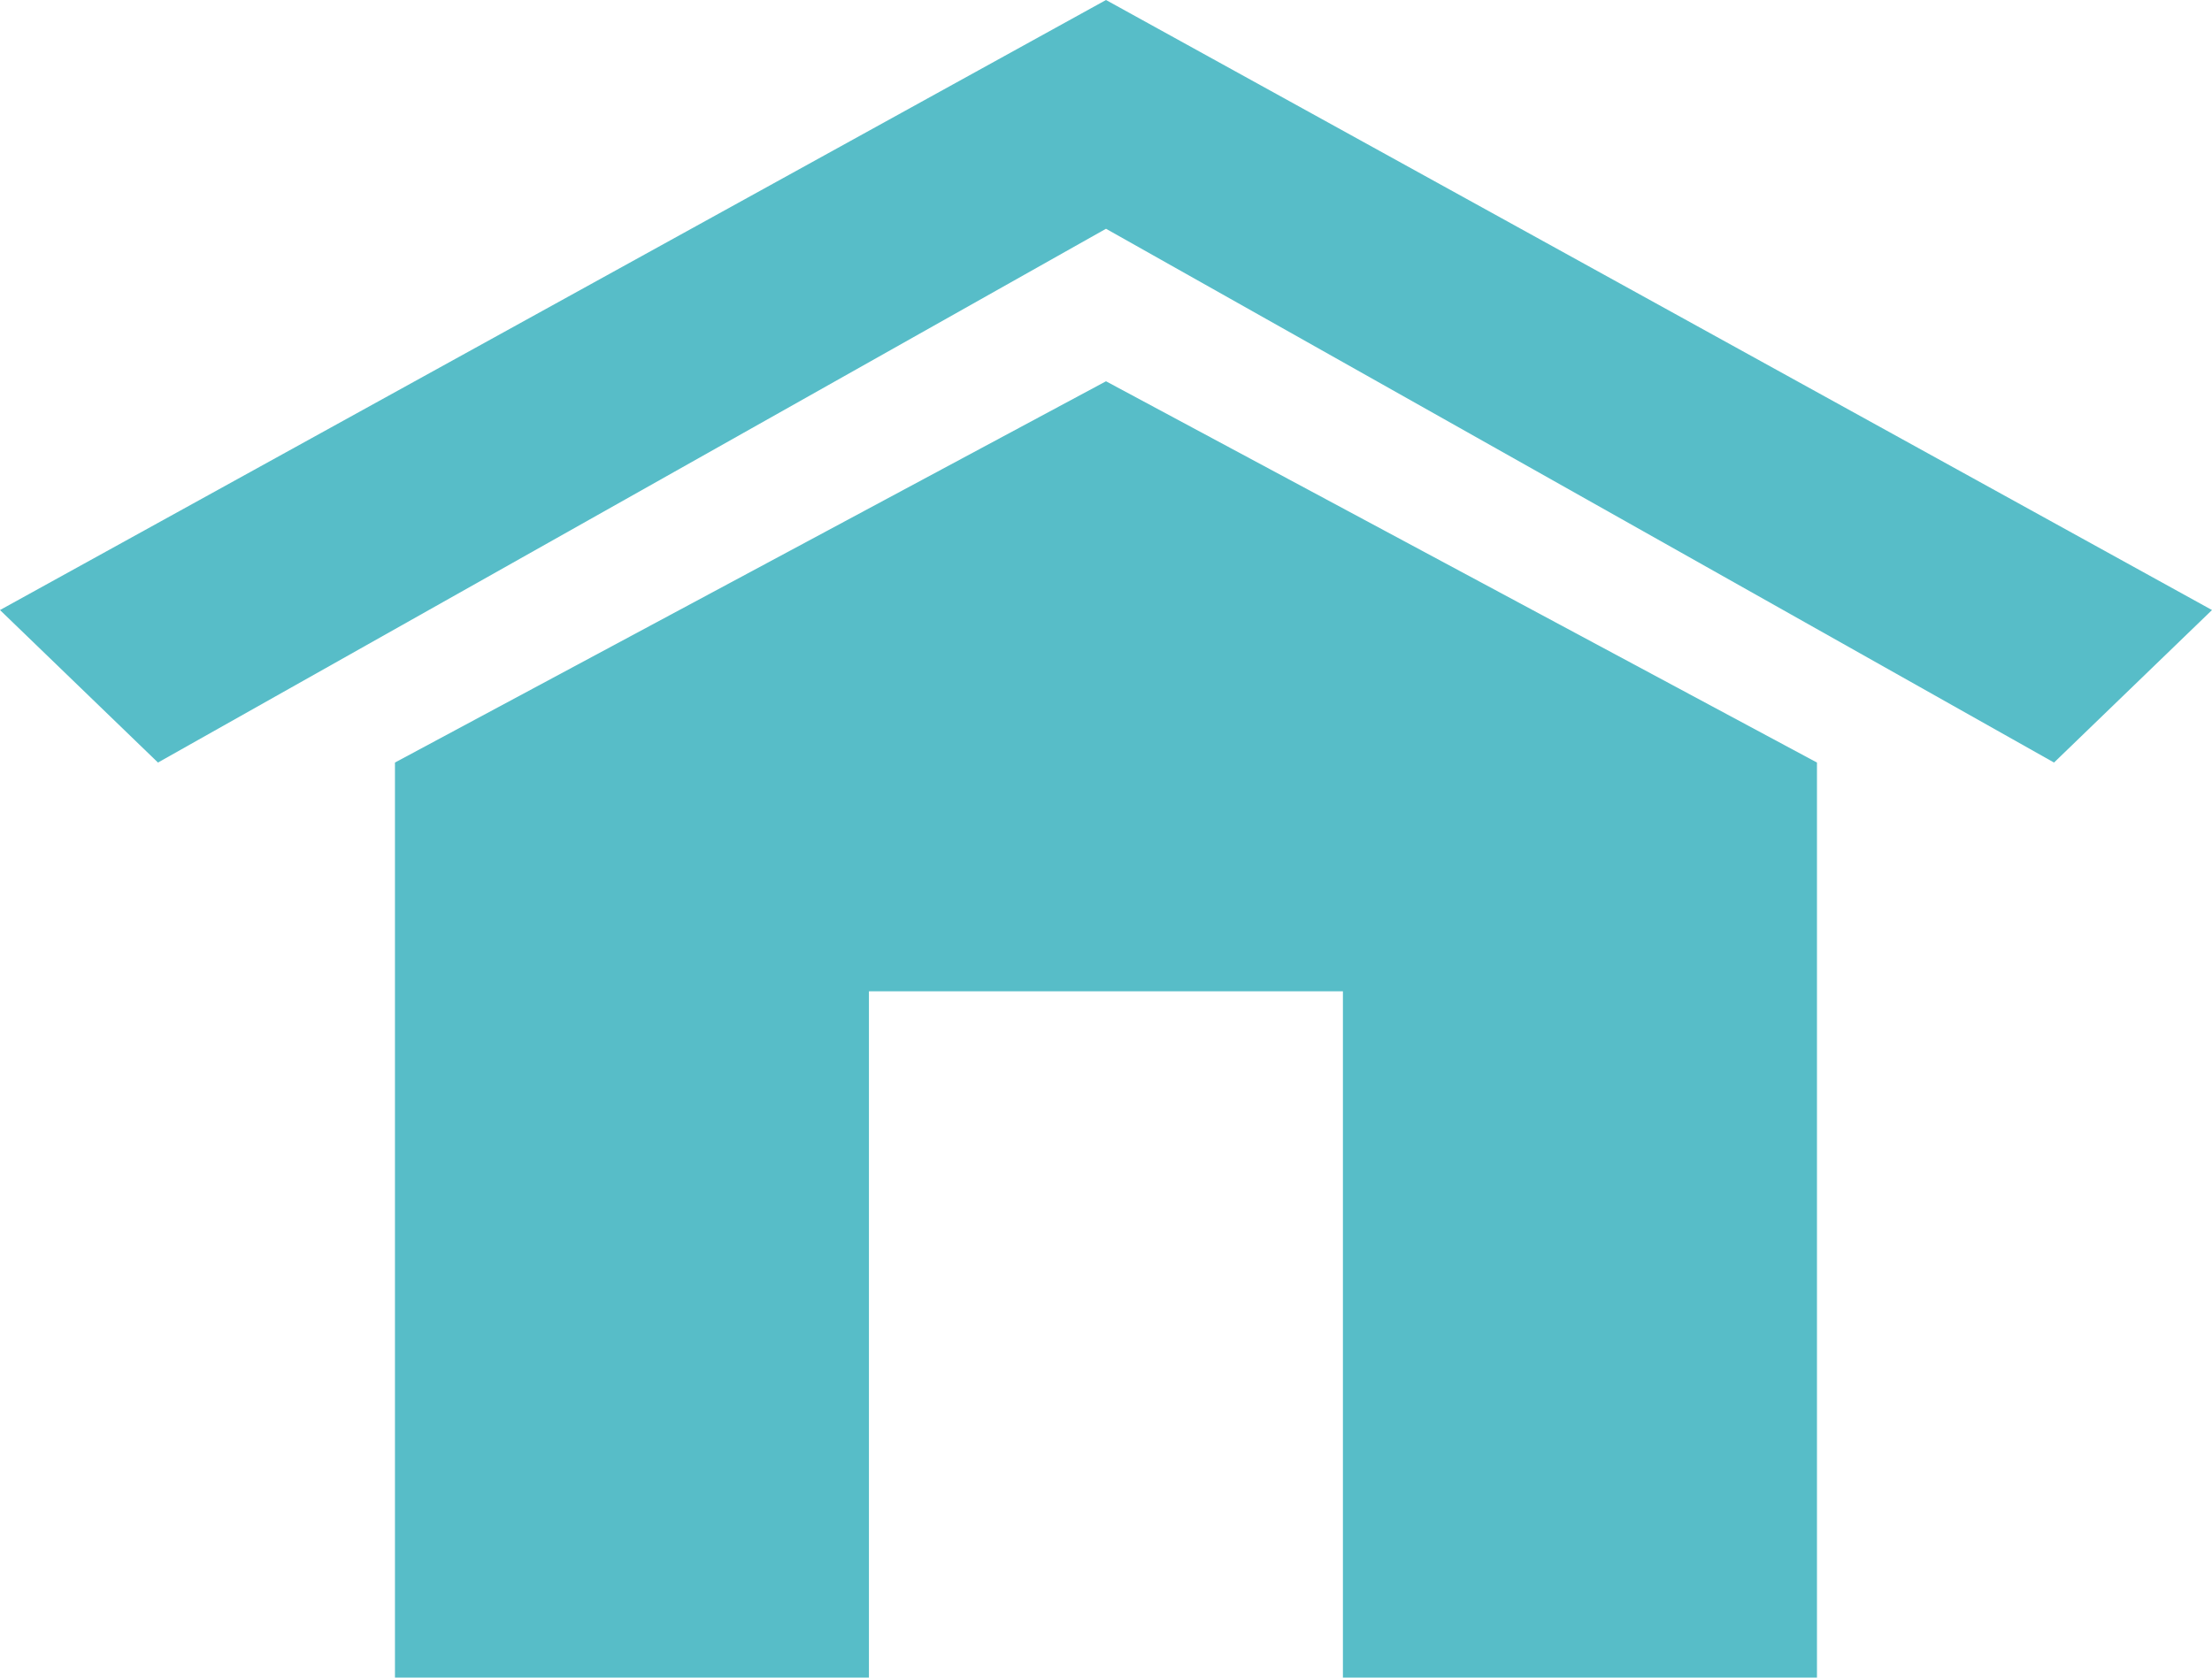
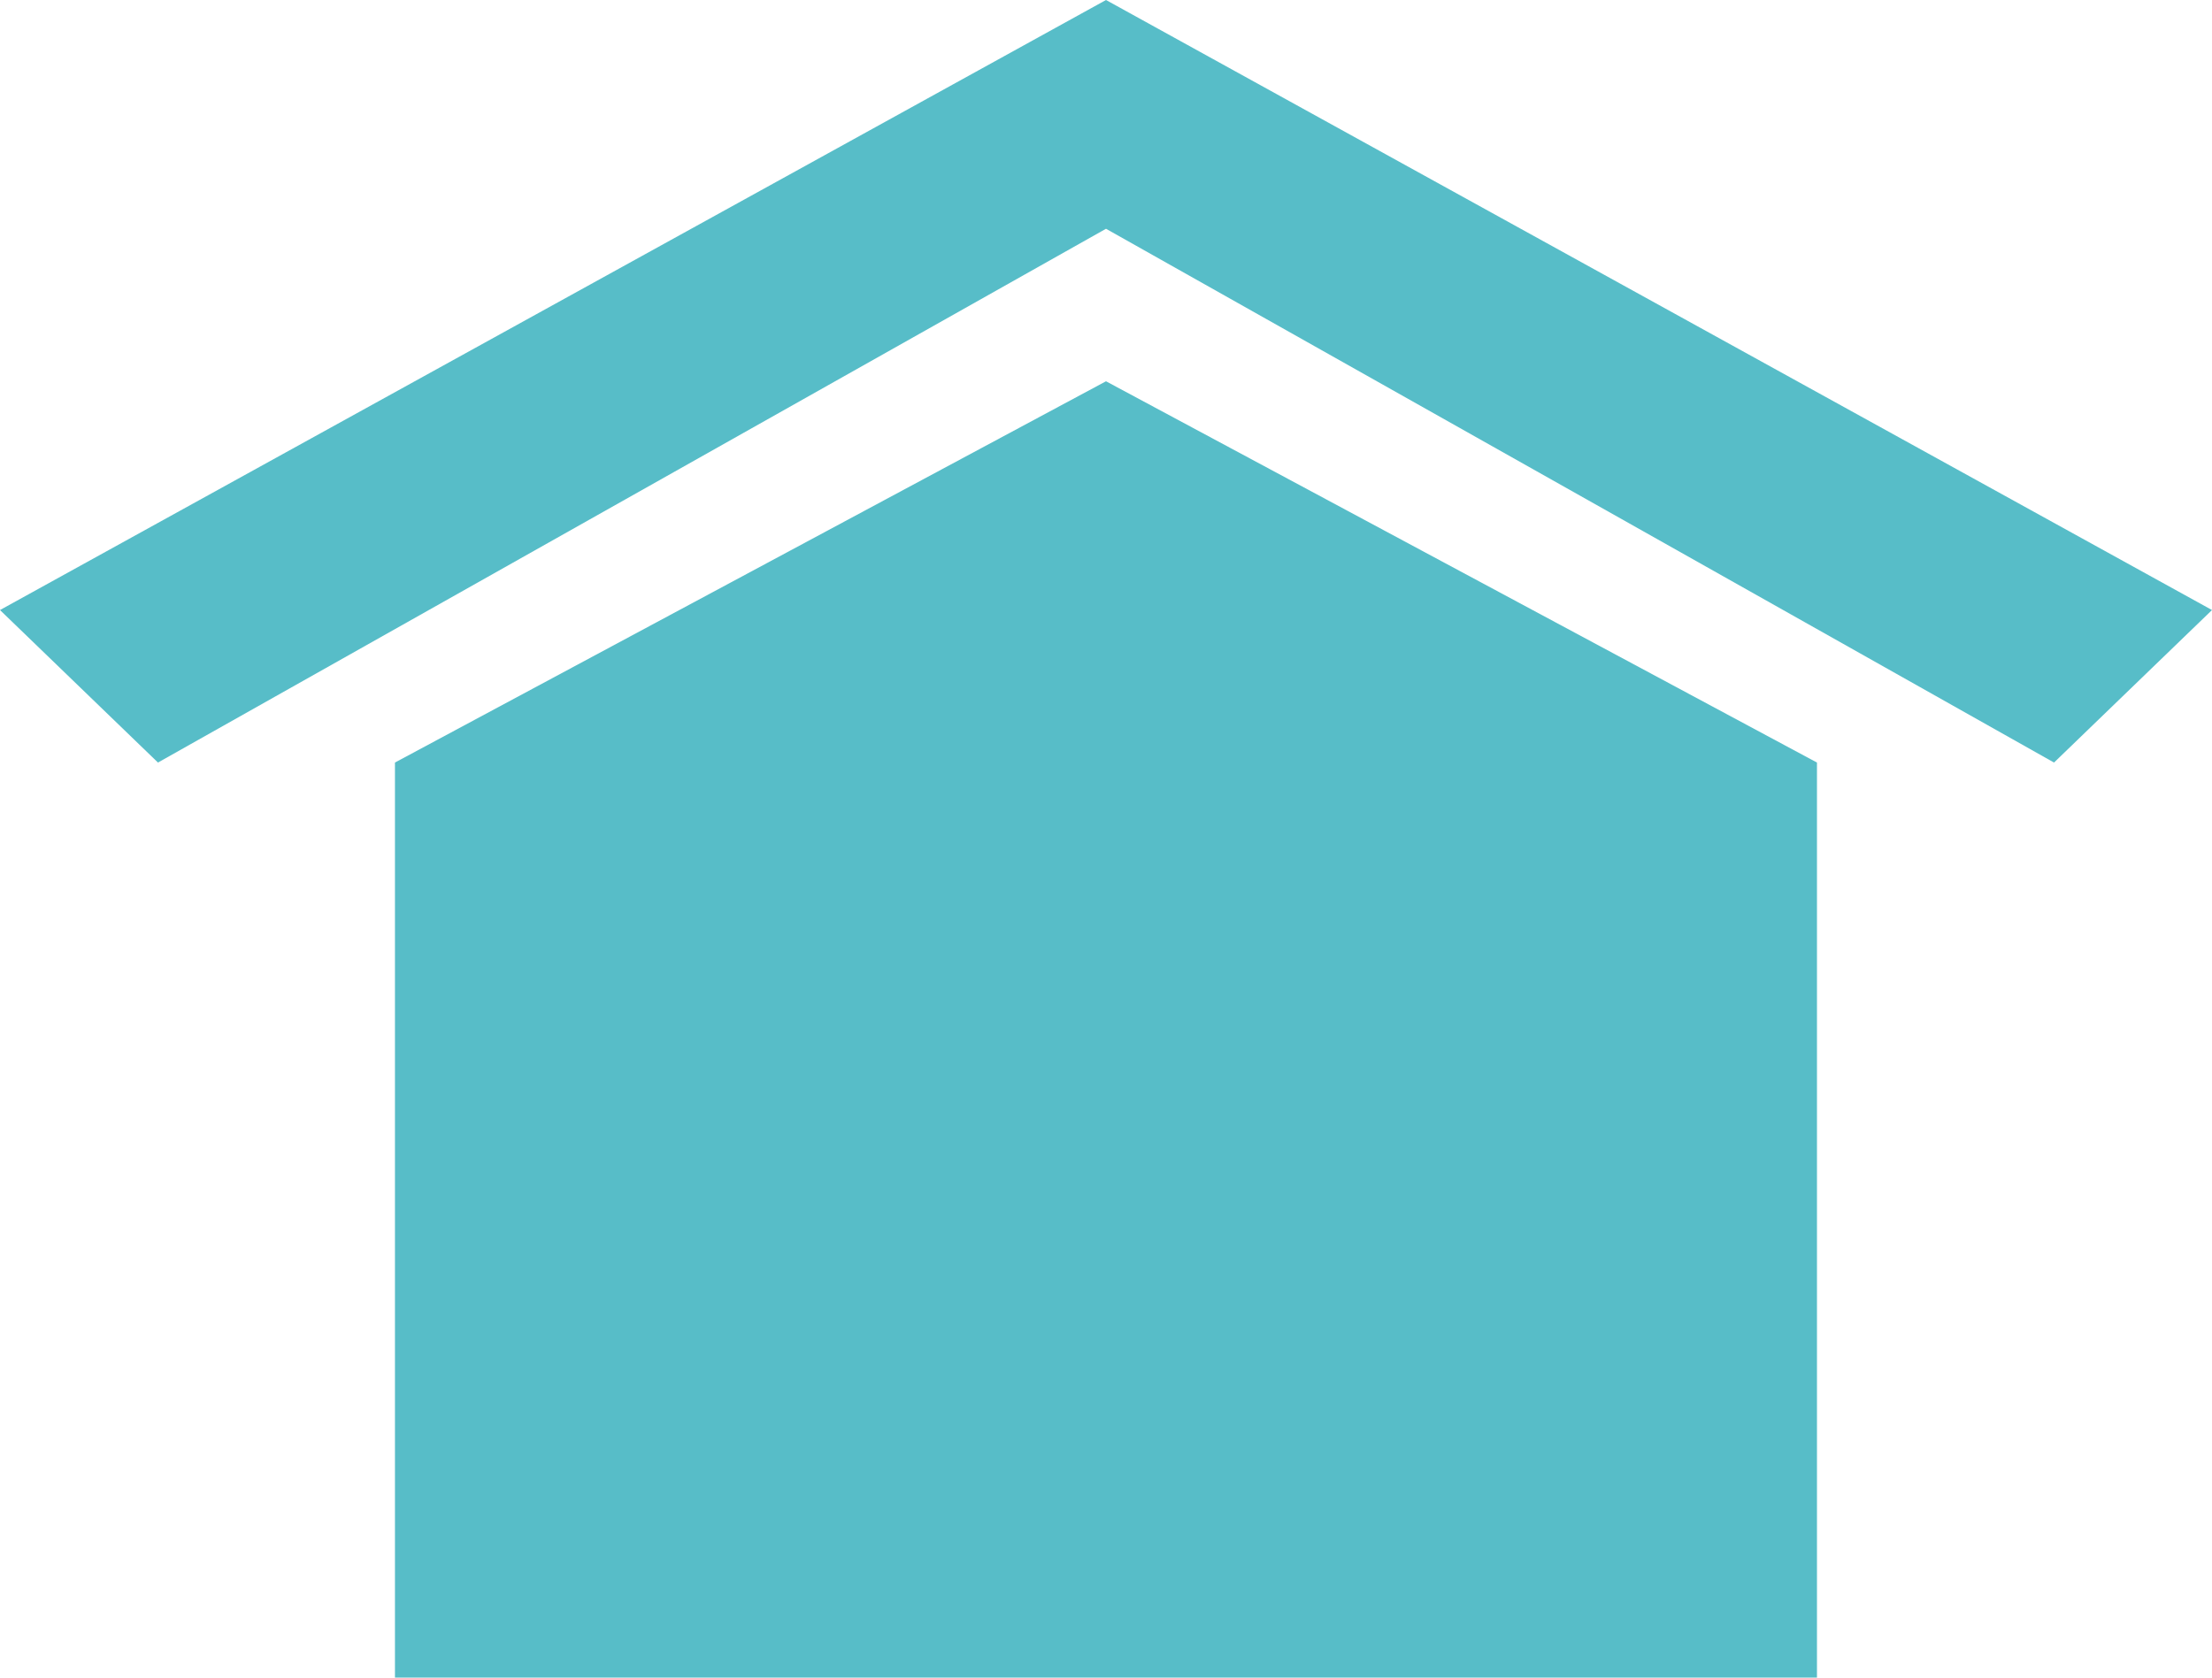
<svg xmlns="http://www.w3.org/2000/svg" version="1.1" id="Calque_1" x="0px" y="0px" width="29px" height="22px" viewBox="0 0 29 22" style="enable-background:new 0 0 29 22;" xml:space="preserve">
-   <path style="fill-rule:evenodd;clip-rule:evenodd;fill:#57BDC8;" d="M26.929,10L14.5,3L2.071,10L0,8l14.5-8L29,8L26.929,10z M23.821,10v12h-6.215v-9h-6.214v9H5.178V10L14.5,5  L23.821,10z" />
+   <path style="fill-rule:evenodd;clip-rule:evenodd;fill:#57BDC8;" d="M26.929,10L14.5,3L2.071,10L0,8l14.5-8L29,8L26.929,10z M23.821,10v12h-6.215h-6.214v9H5.178V10L14.5,5  L23.821,10z" />
</svg>